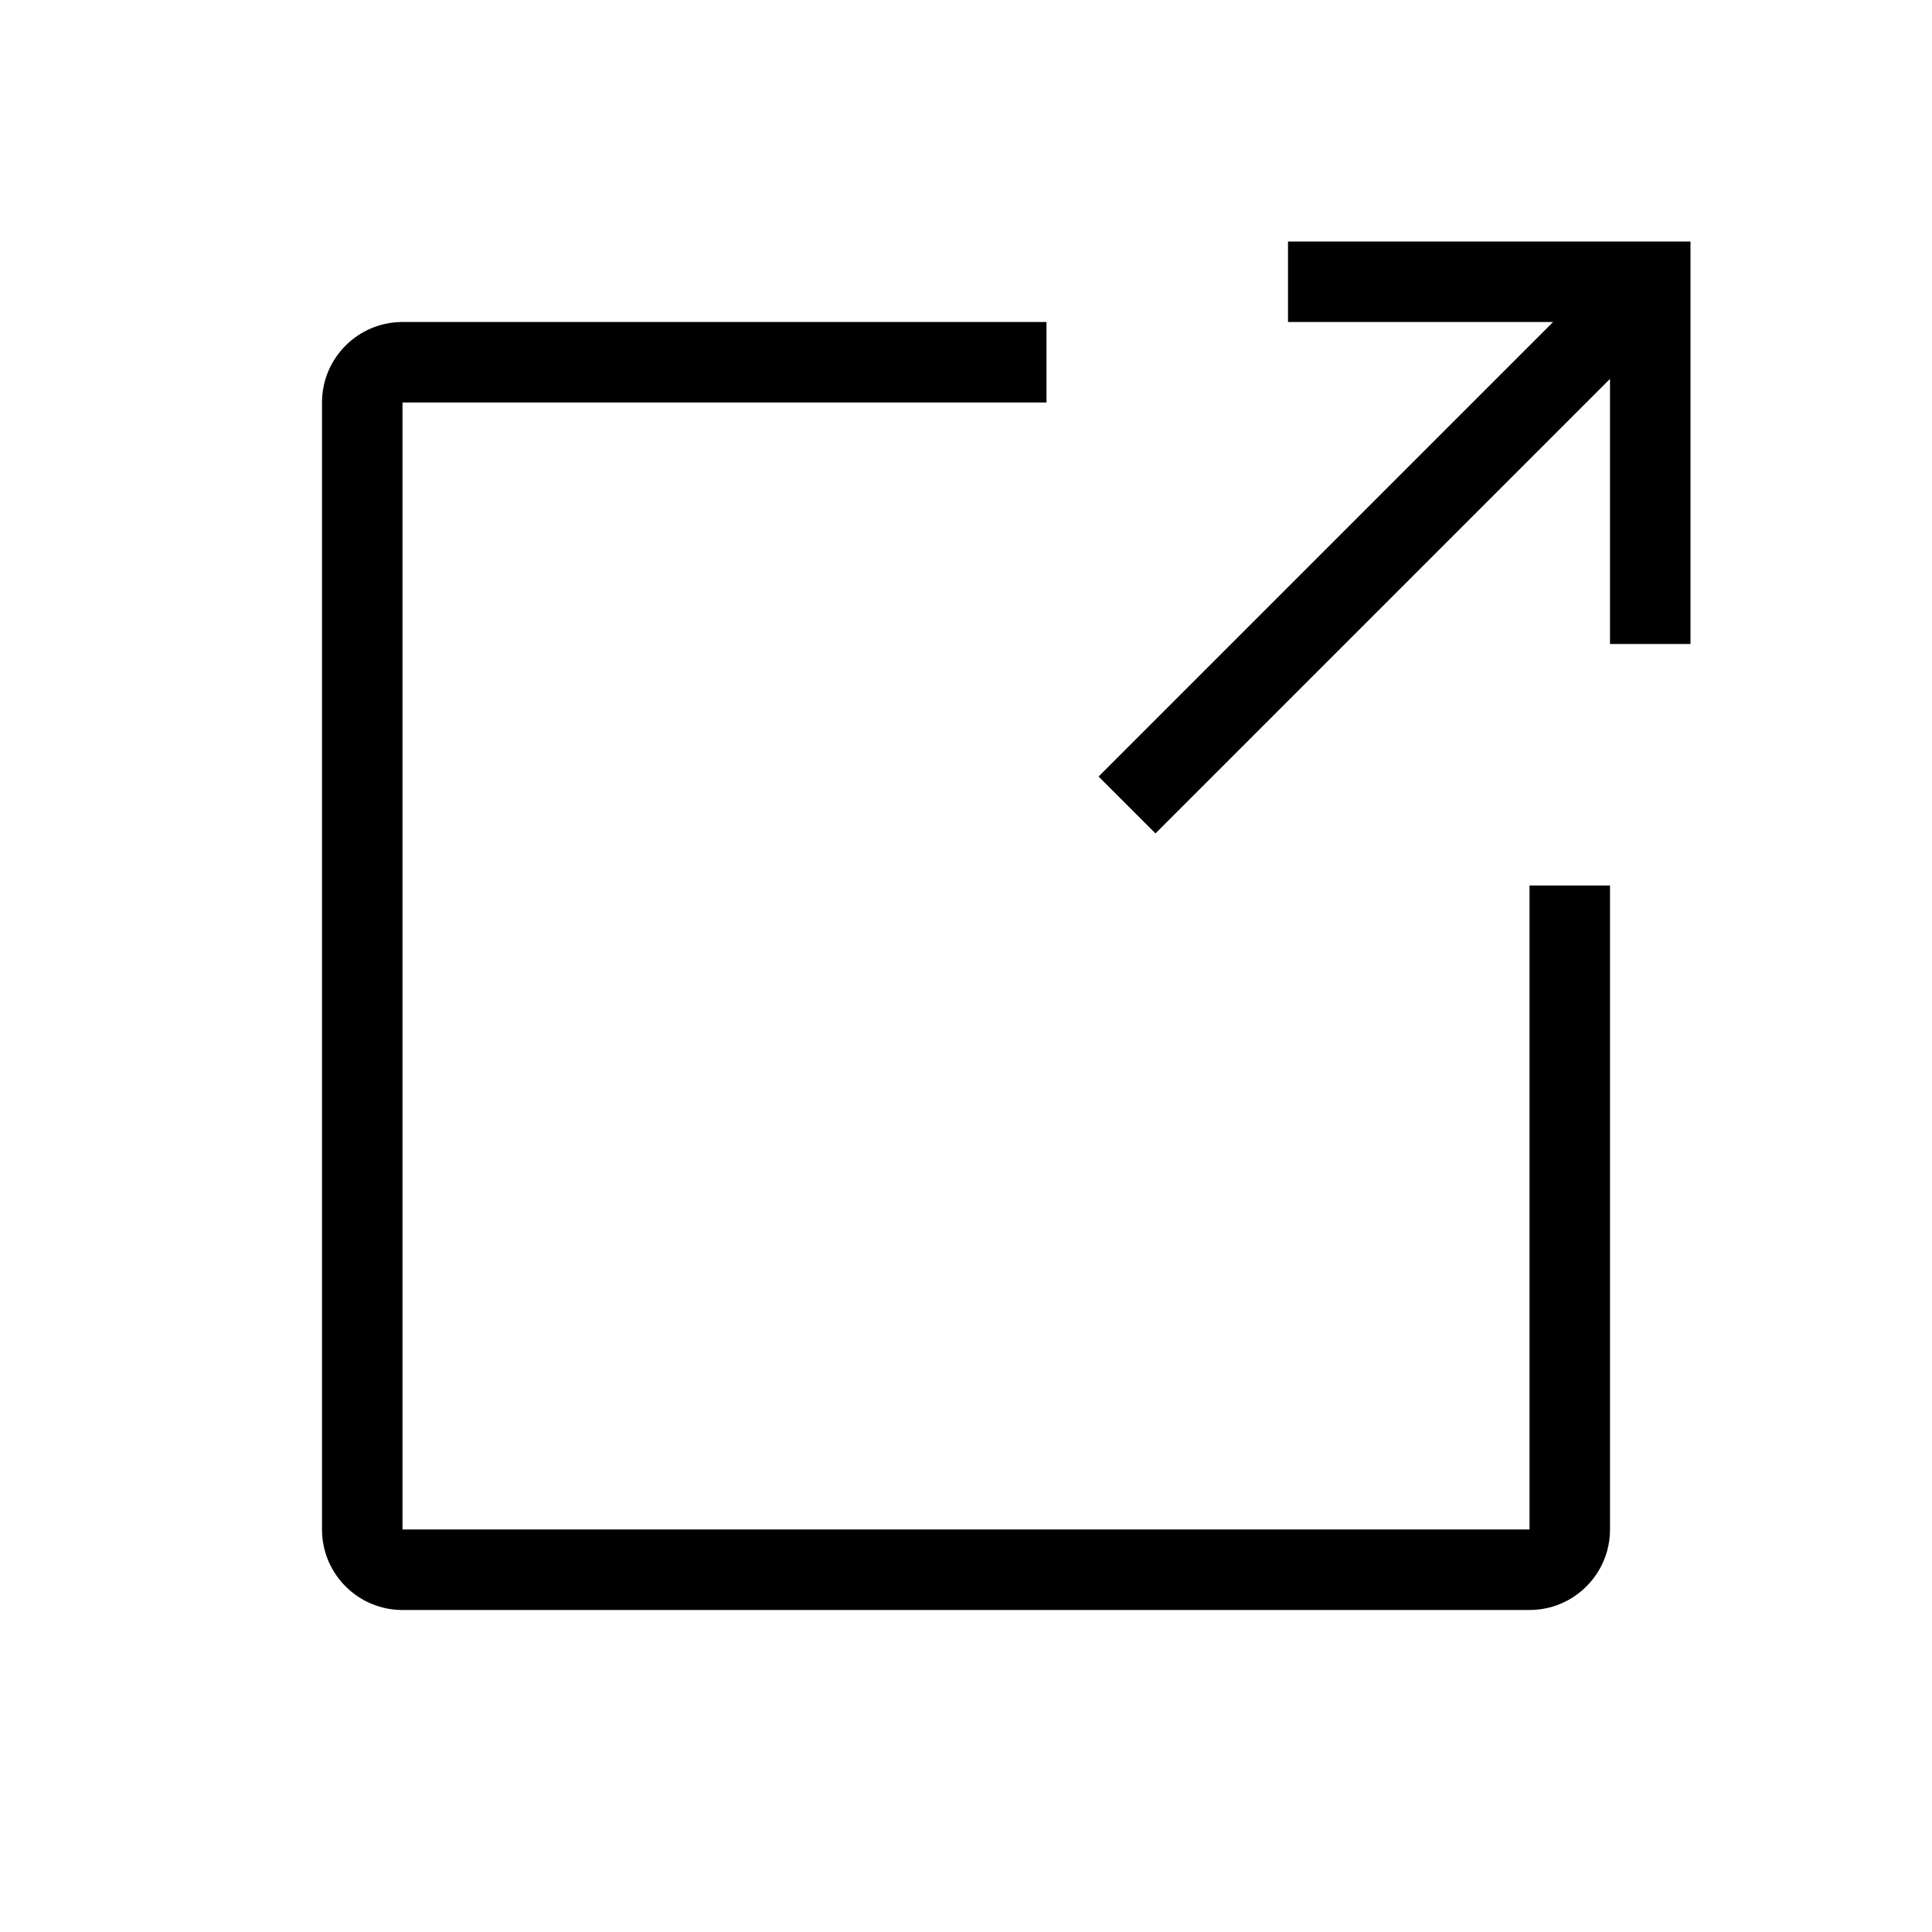
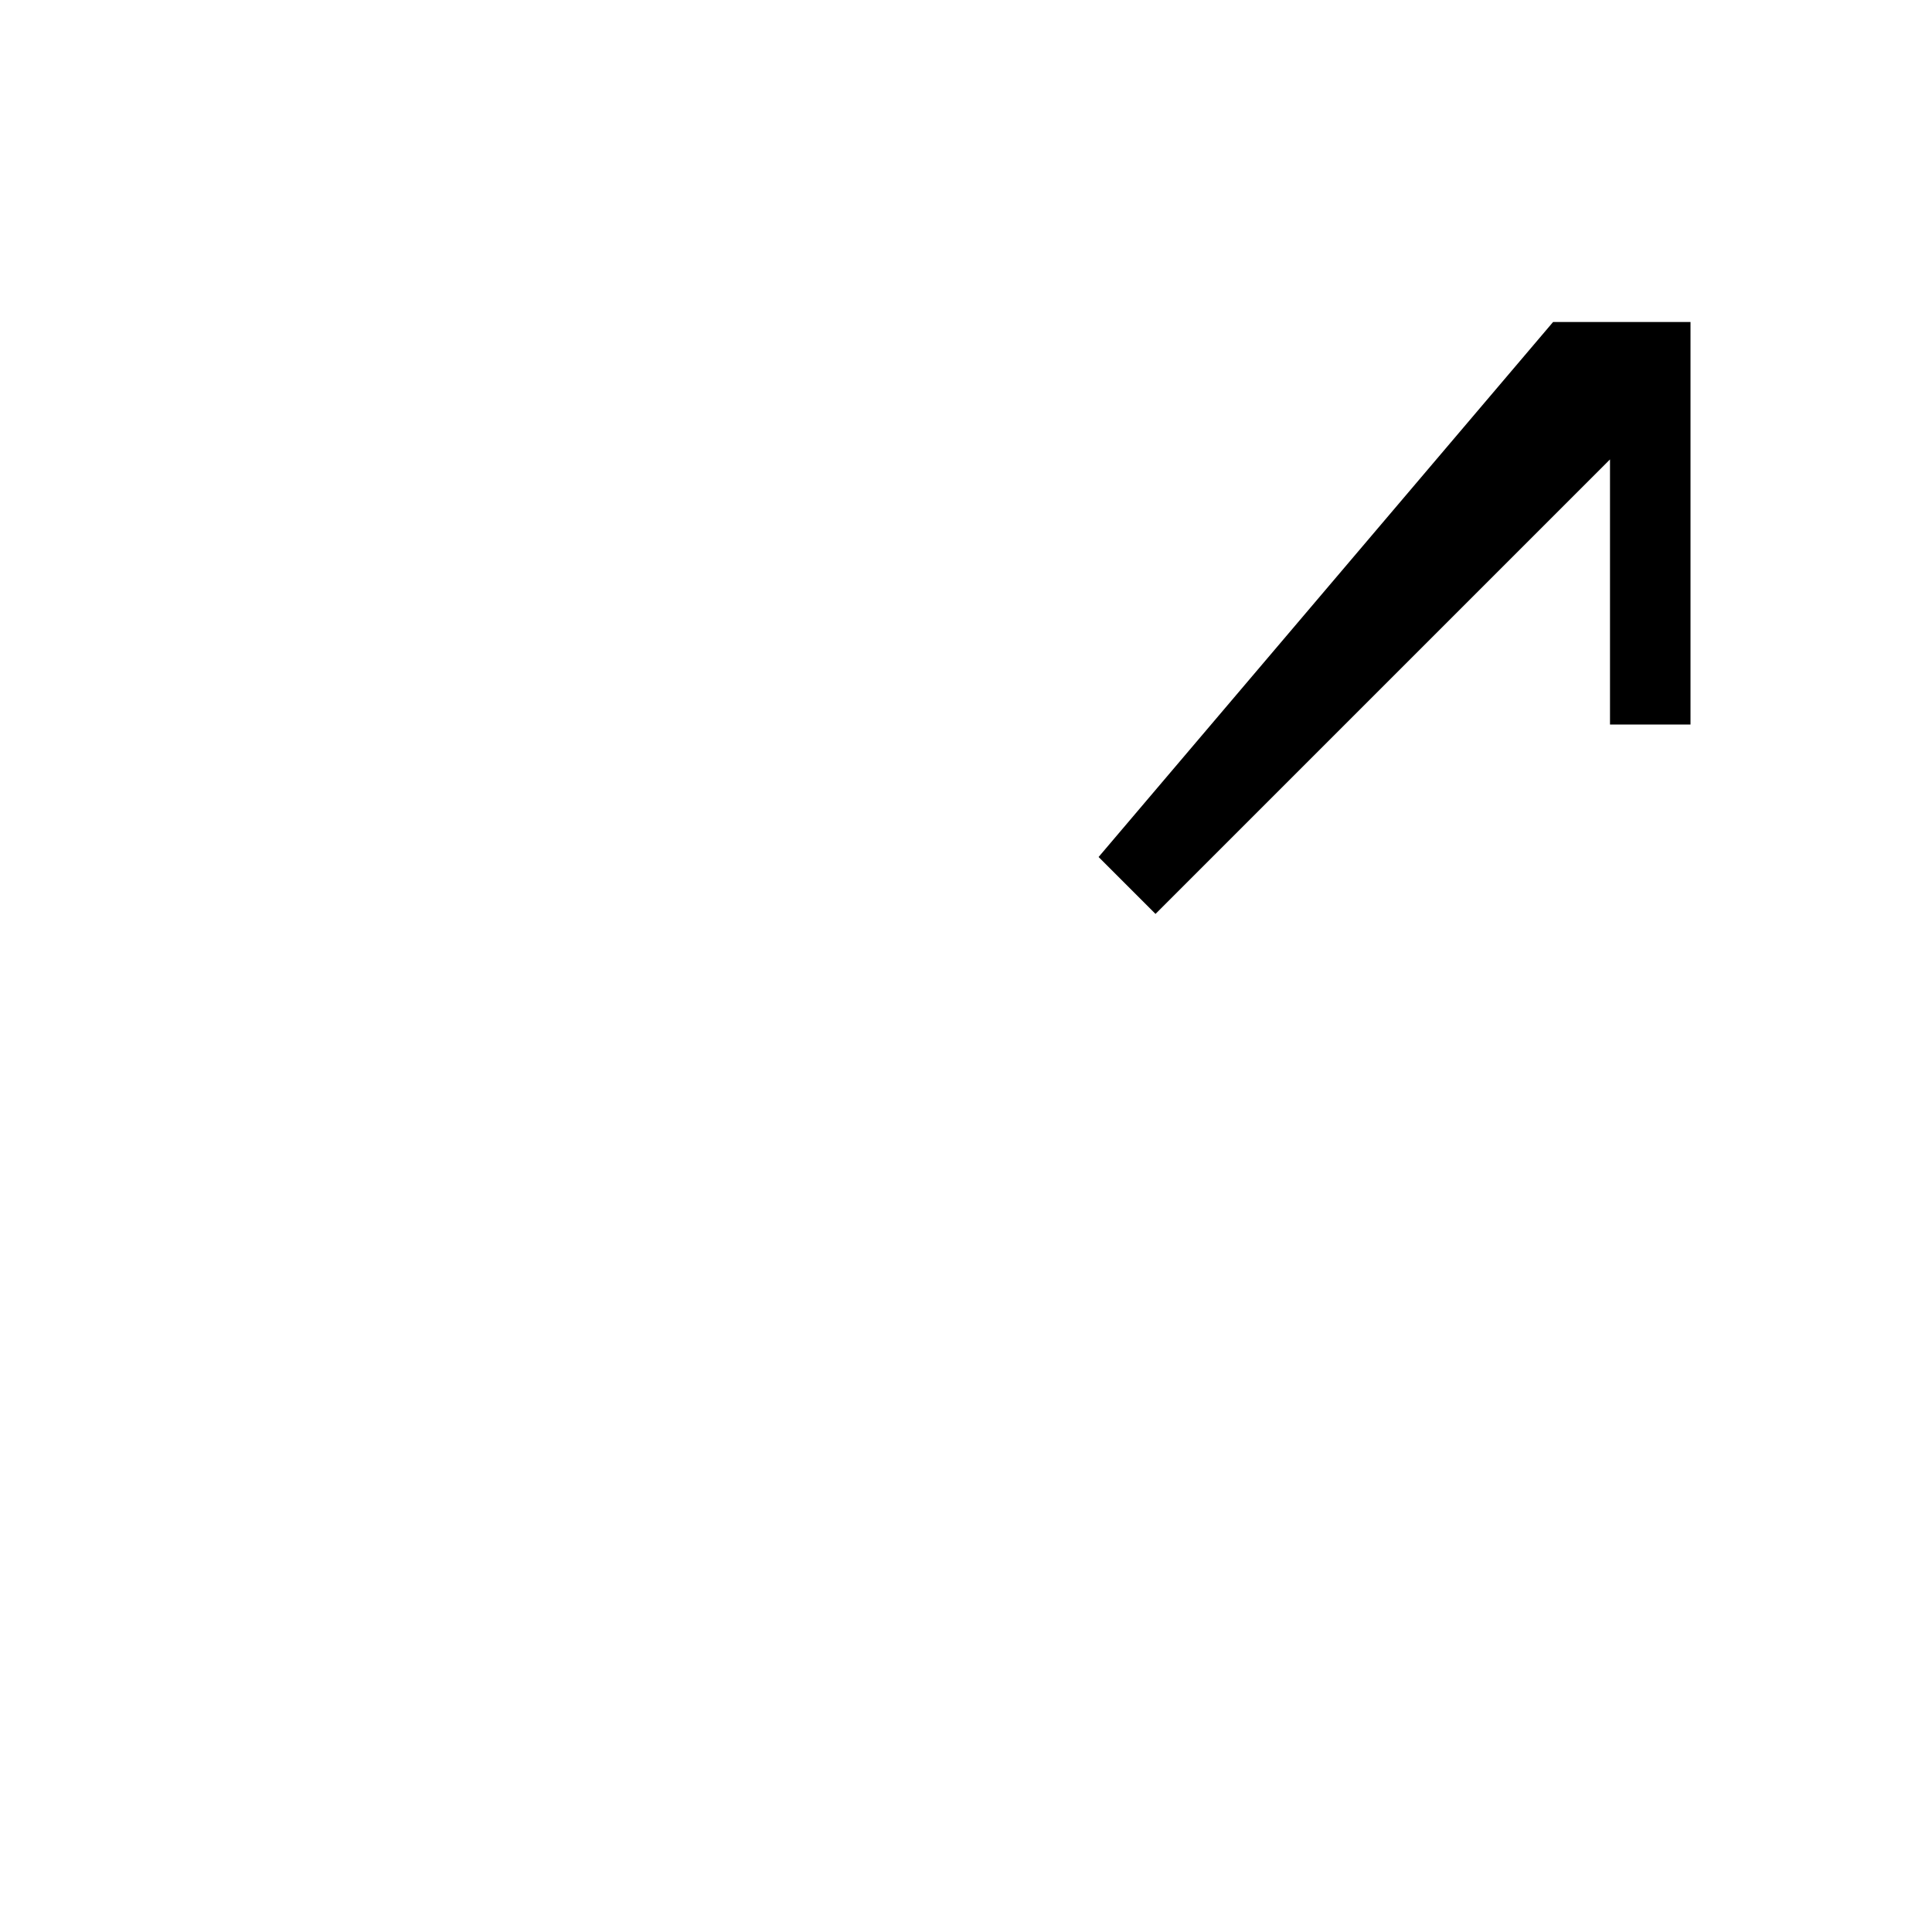
<svg xmlns="http://www.w3.org/2000/svg" fill="none" height="512" viewBox="0 0 24 24" width="512">
  <g fill="rgb(0,0,0)">
-     <path d="m13 5h-8v14h14v-8h1v8c0 .552-.448 1-1 1h-14c-.552 0-1-.448-1-1v-14c0-.552.448-1 1-1h8z" />
-     <path d="m19.293 4h-3.293v-1h5v5h-1v-3.293l-5.646 5.646-.707-.707z" />
+     <path d="m19.293 4h-3.293h5v5h-1v-3.293l-5.646 5.646-.707-.707z" />
  </g>
</svg>